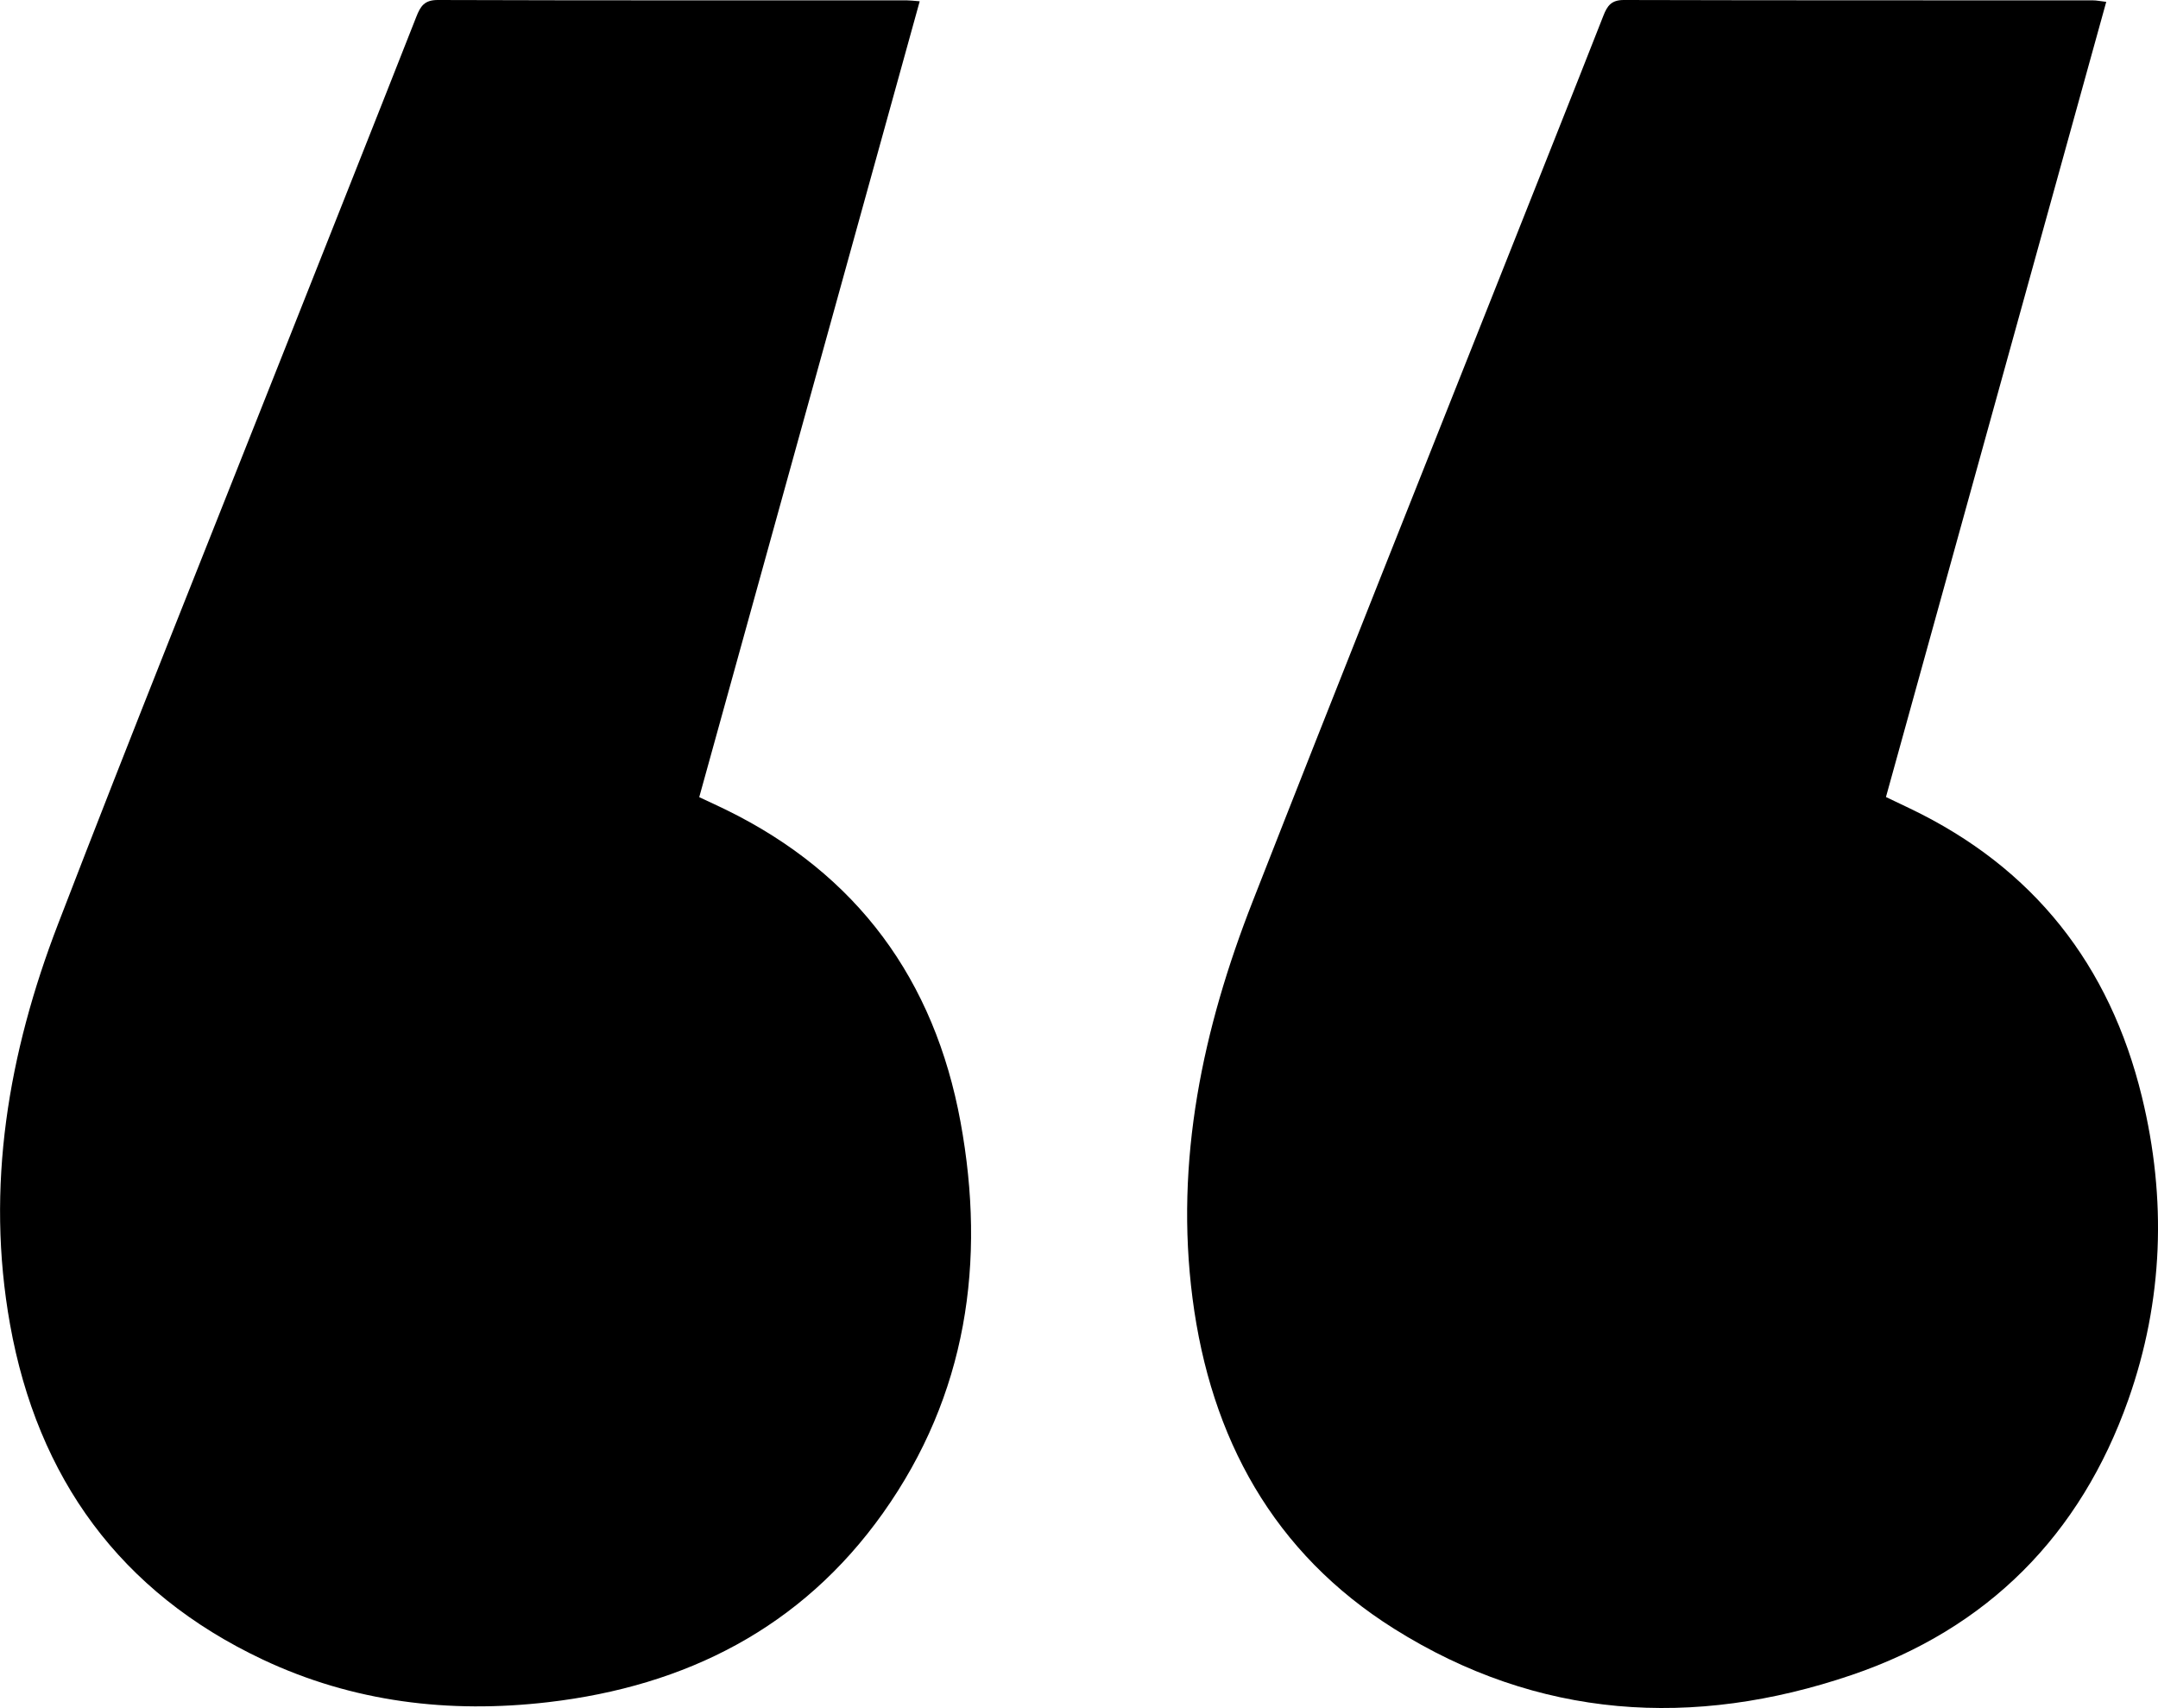
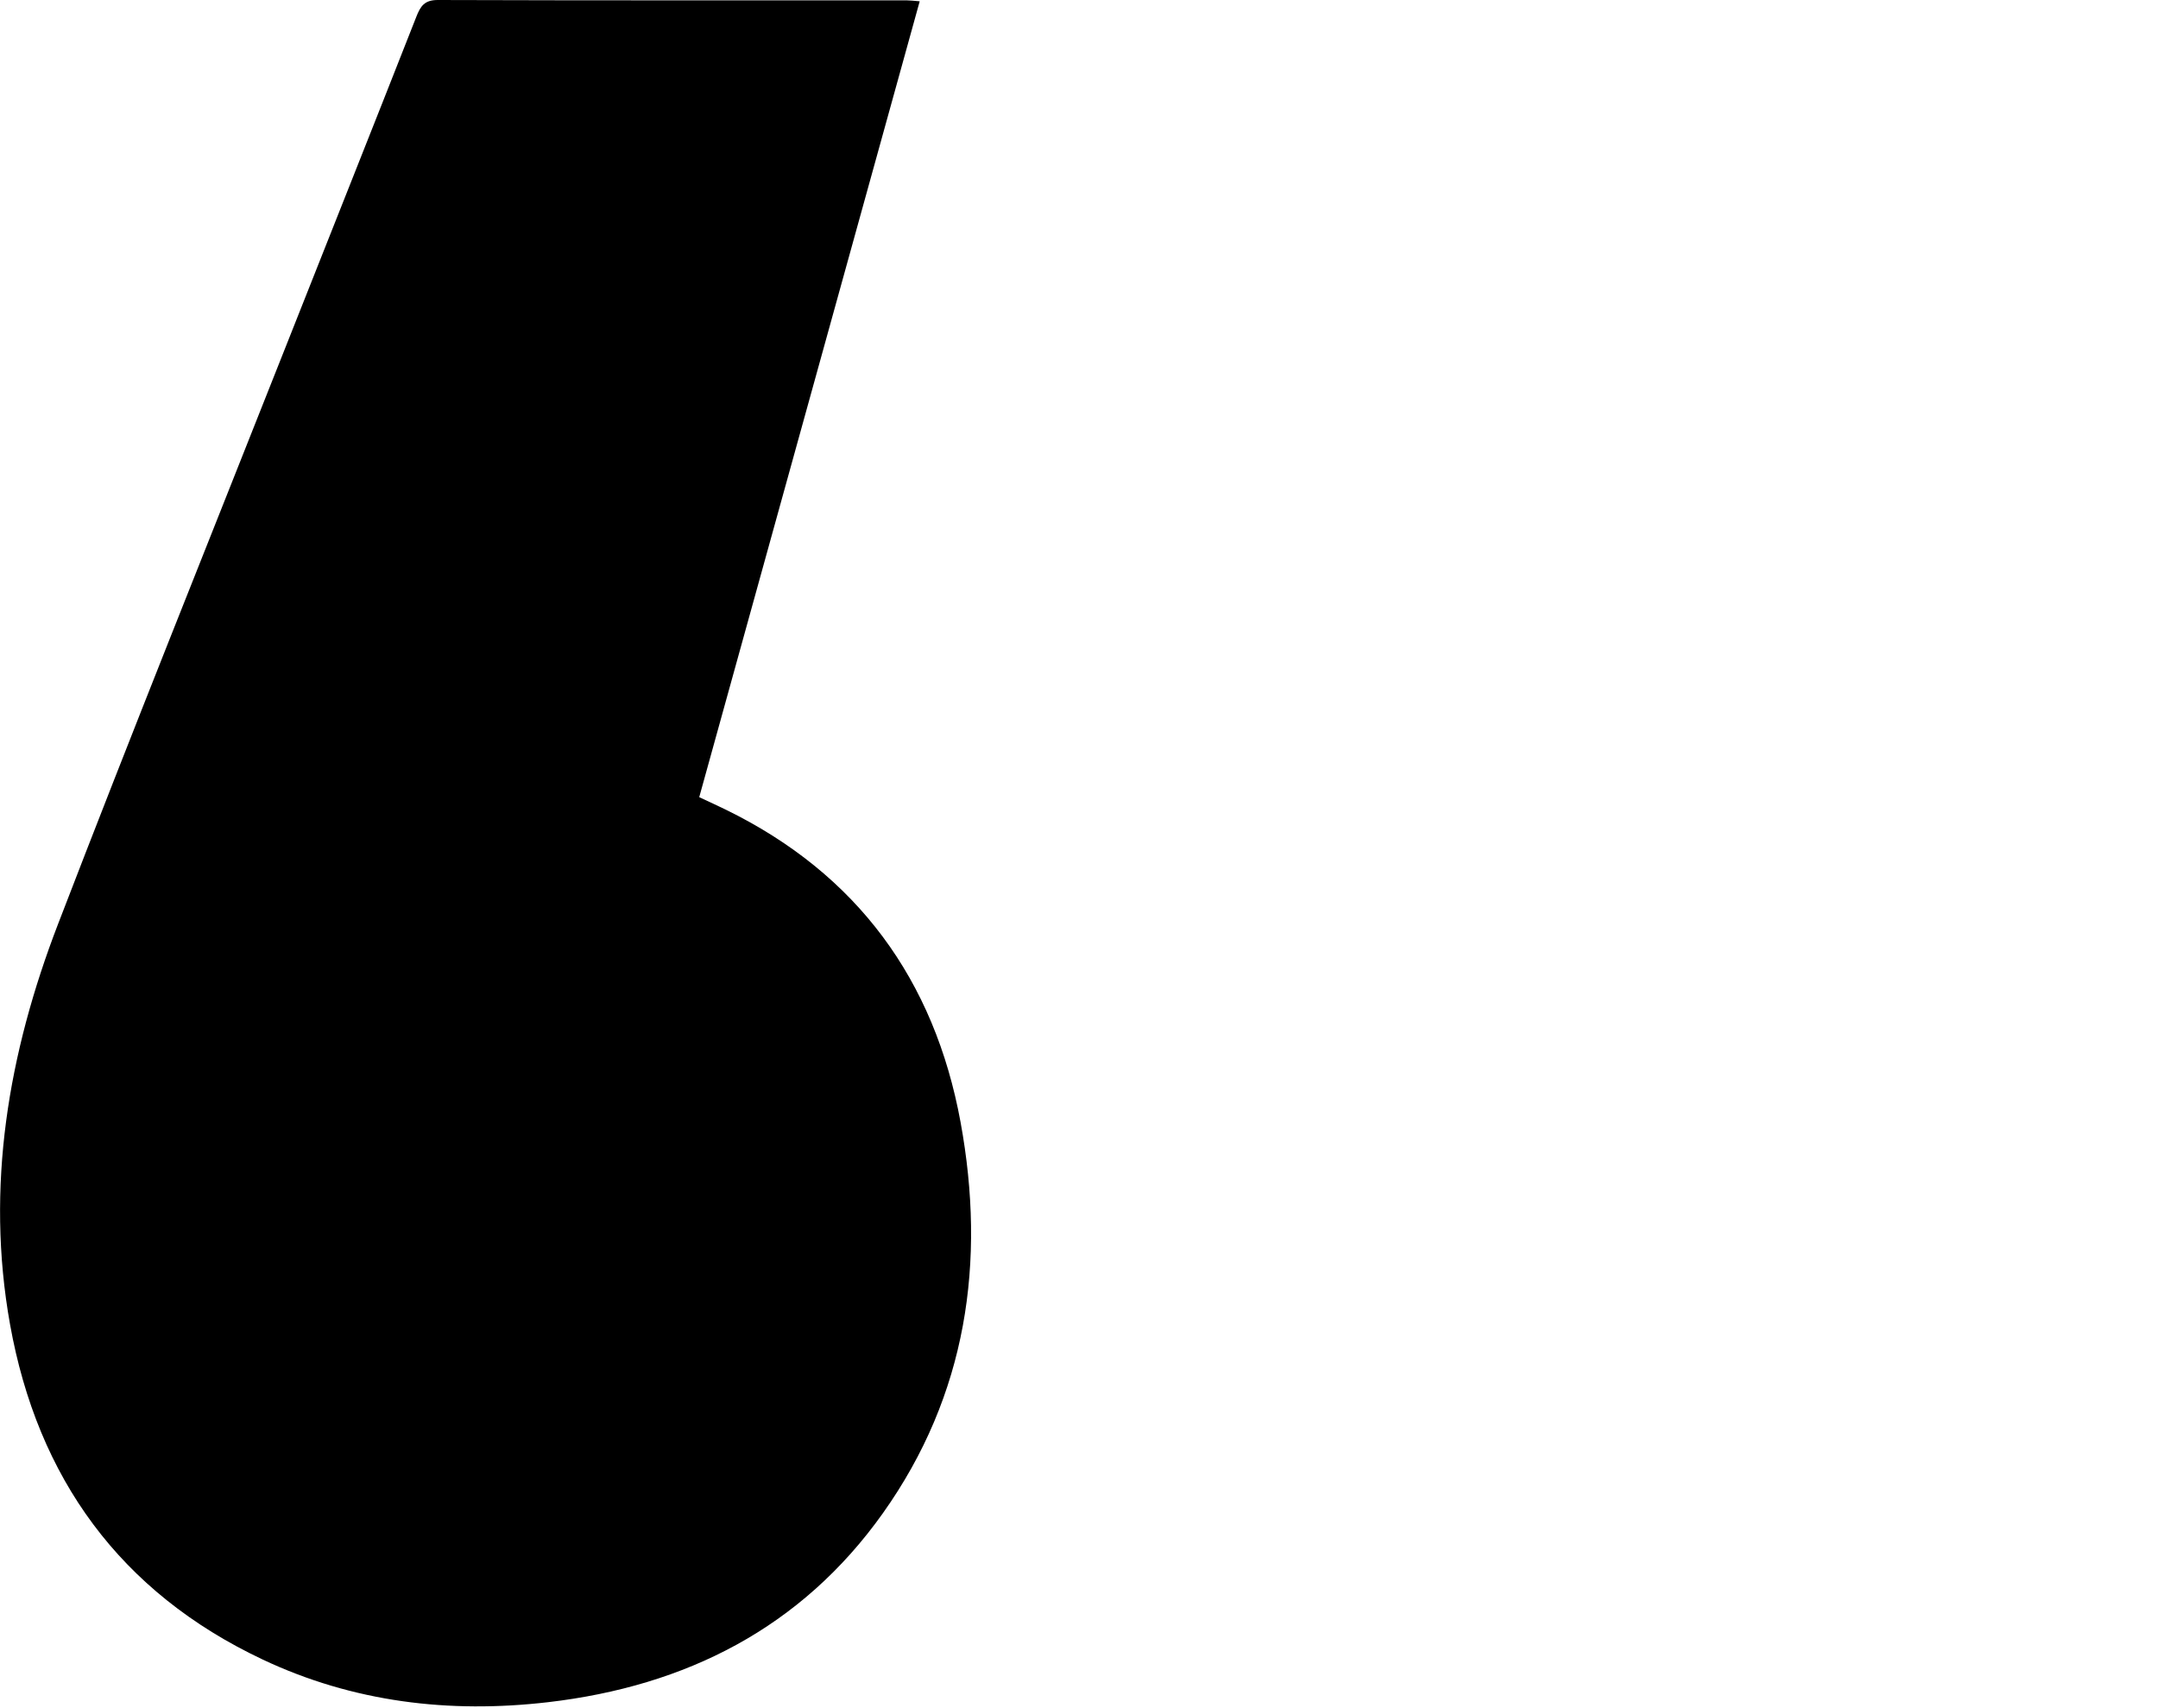
<svg xmlns="http://www.w3.org/2000/svg" id="Ebene_1" data-name="Ebene 1" version="1.1" viewBox="0 0 556.45 440.49">
  <defs>
    <style>
      .cls-1 {
        fill: #000;
        stroke-width: 0px;
      }
    </style>
  </defs>
  <path class="cls-1" d="M237.15.33c-19.03,68.7-37.89,136.8-56.85,205.25,2.48,1.17,4.71,2.18,6.91,3.26,33.87,16.57,53.75,43.91,60.47,80.53,6.61,36.06,1.63,70.4-20.01,100.86-21.01,29.57-50.77,44.62-86.37,48.76-25.48,2.96-50.25,0-73.58-11.01-36.76-17.36-58.03-46.84-65.13-86.41-6.37-35.52-.43-69.97,12.35-103.19,18.96-49.29,38.68-98.28,58.11-147.39,11.42-28.88,22.93-57.73,34.29-86.64C108.41,1.61,109.44-.01,112.88,0c40.32.13,80.64.08,120.96.09.82,0,1.63.11,3.31.24Z" />
-   <path class="cls-1" d="M543.1.49c-18.95,68.41-37.81,136.5-56.8,205.06,2.2,1.05,4.24,2.03,6.28,3,31.78,15.25,51.44,40.3,59.72,74.31,6.41,26.32,5.52,52.56-3.5,78.11-12.33,34.92-36.29,59.09-71.33,71-40.86,13.89-80.9,11.39-117.98-11.91-31.16-19.58-47.32-49.19-51.99-85.21-4.61-35.56,2.63-69.52,15.52-102.42,21.67-55.36,43.74-110.57,65.65-165.84,8.26-20.84,16.58-41.67,24.77-62.54C414.45,1.46,415.52,0,418.7,0c40.32.11,80.64.07,120.96.09.96,0,1.91.21,3.45.39Z" />
</svg>